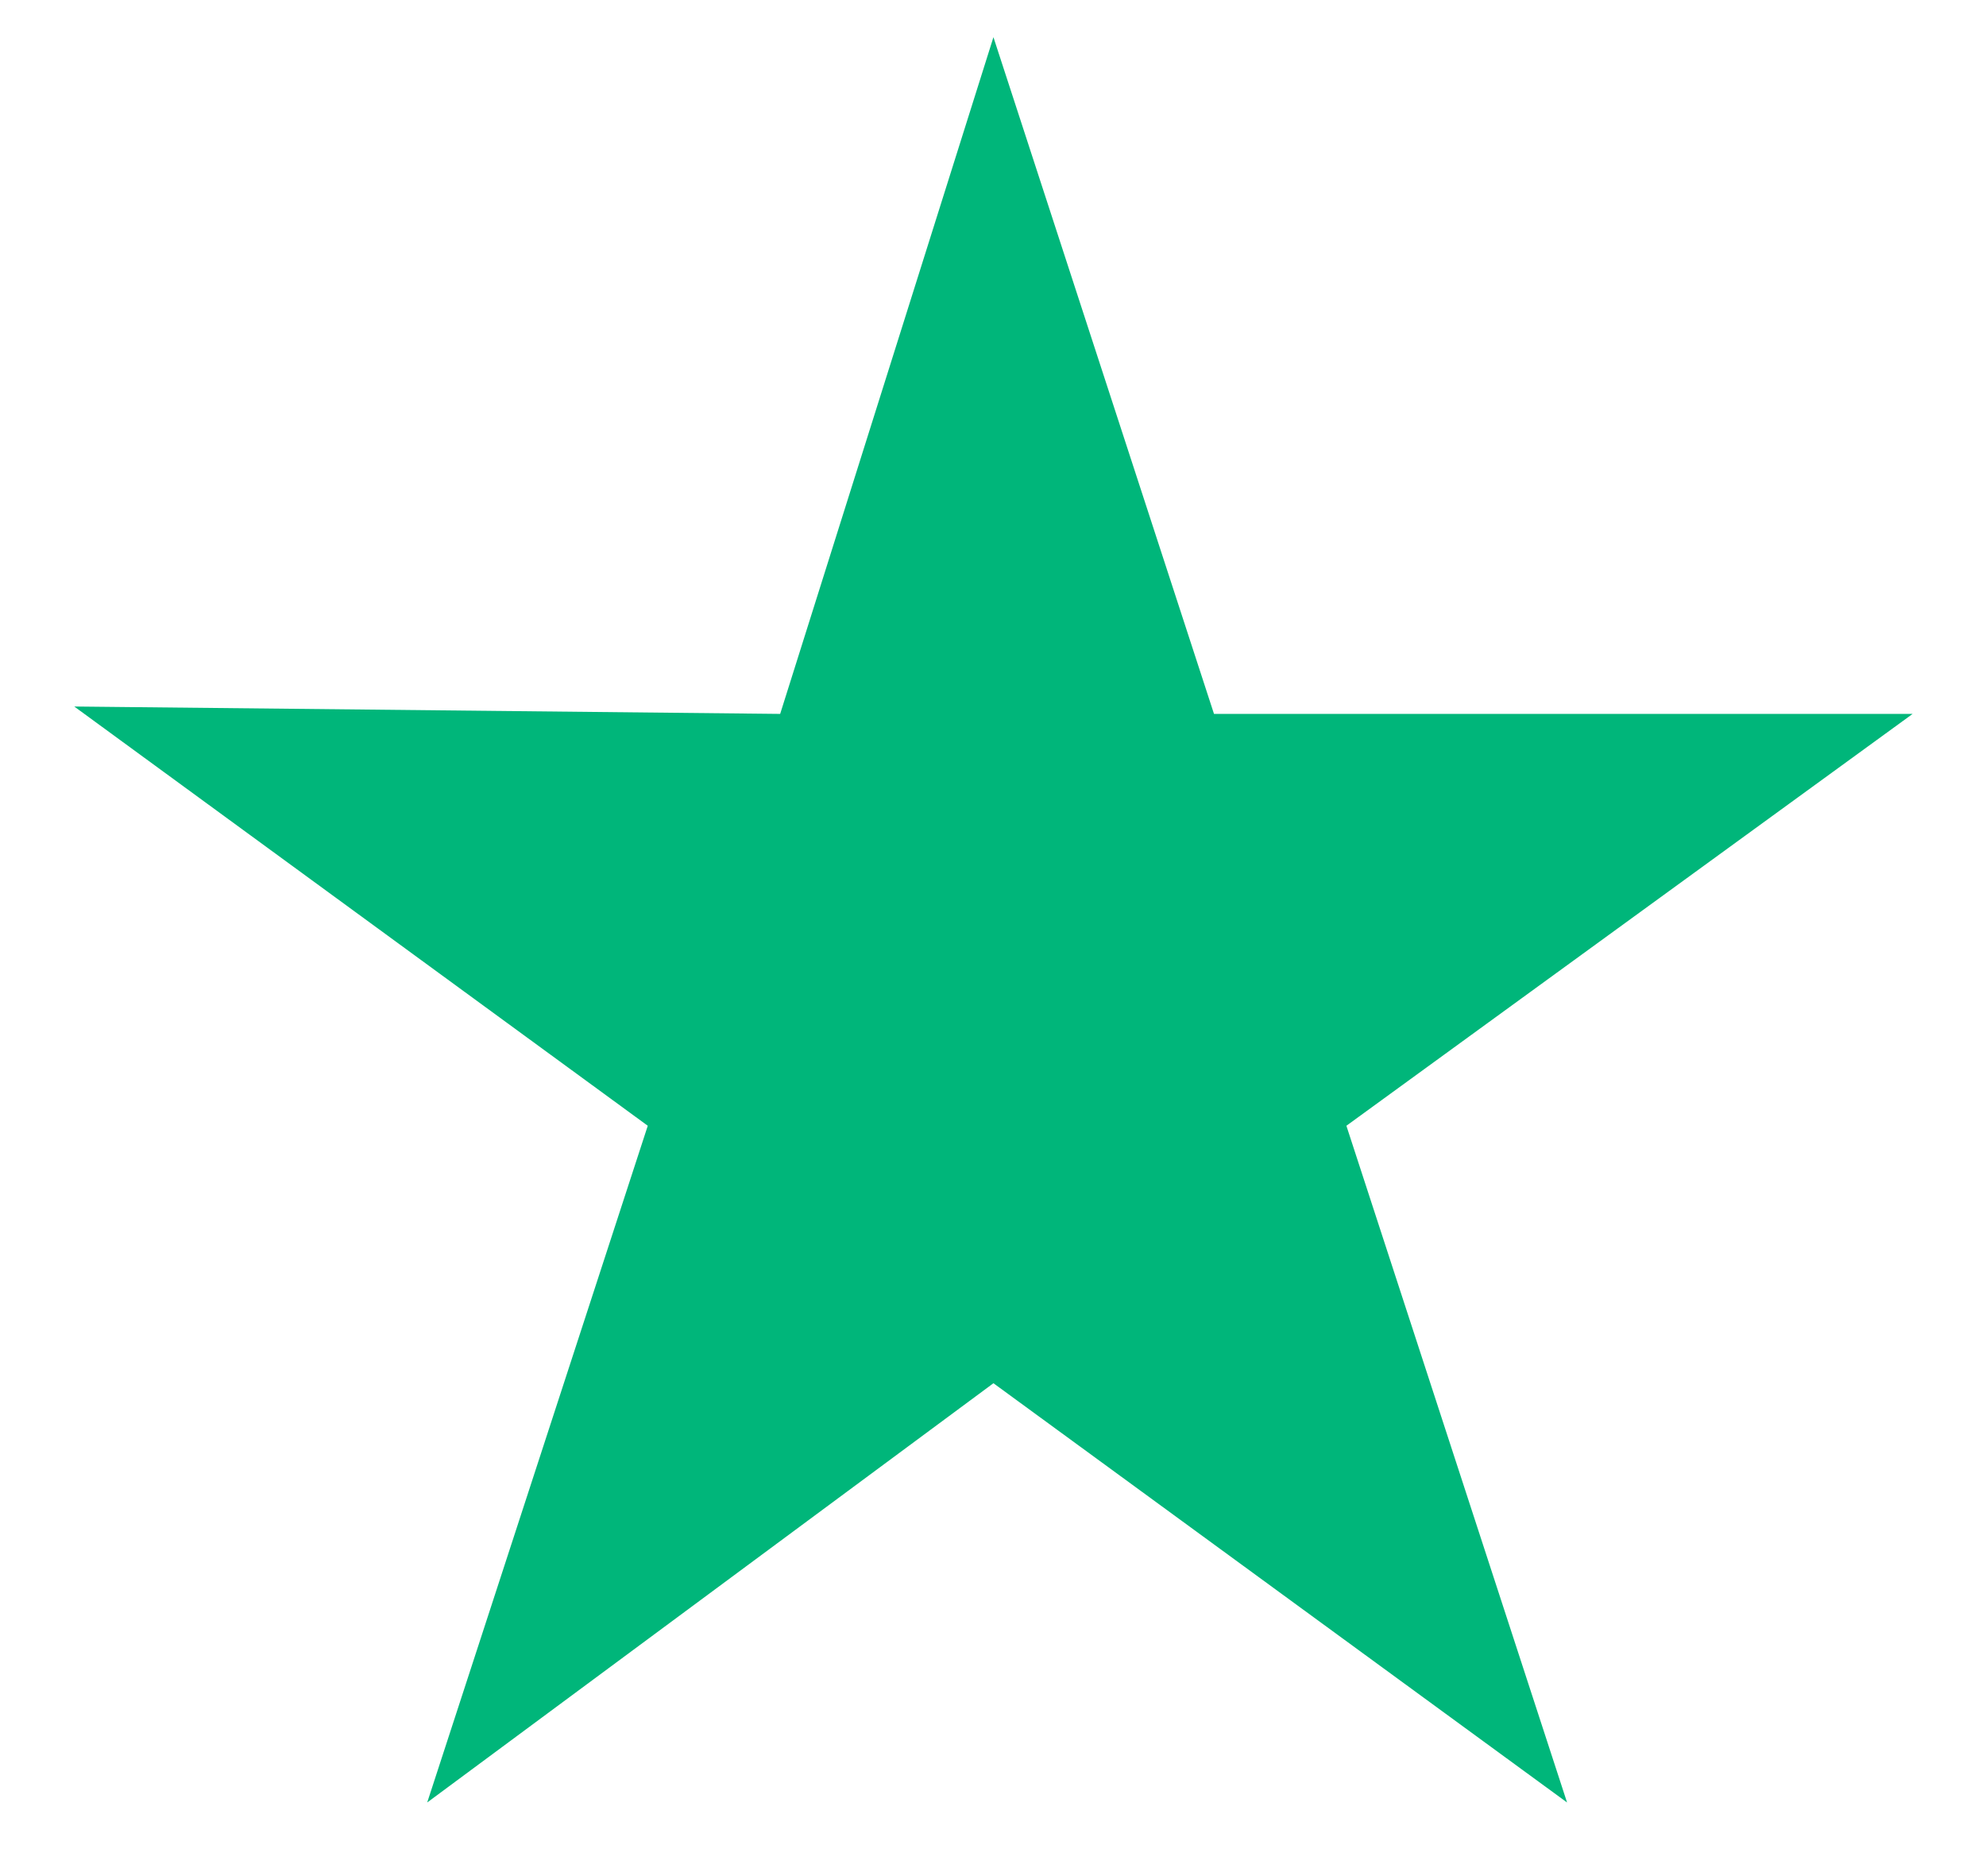
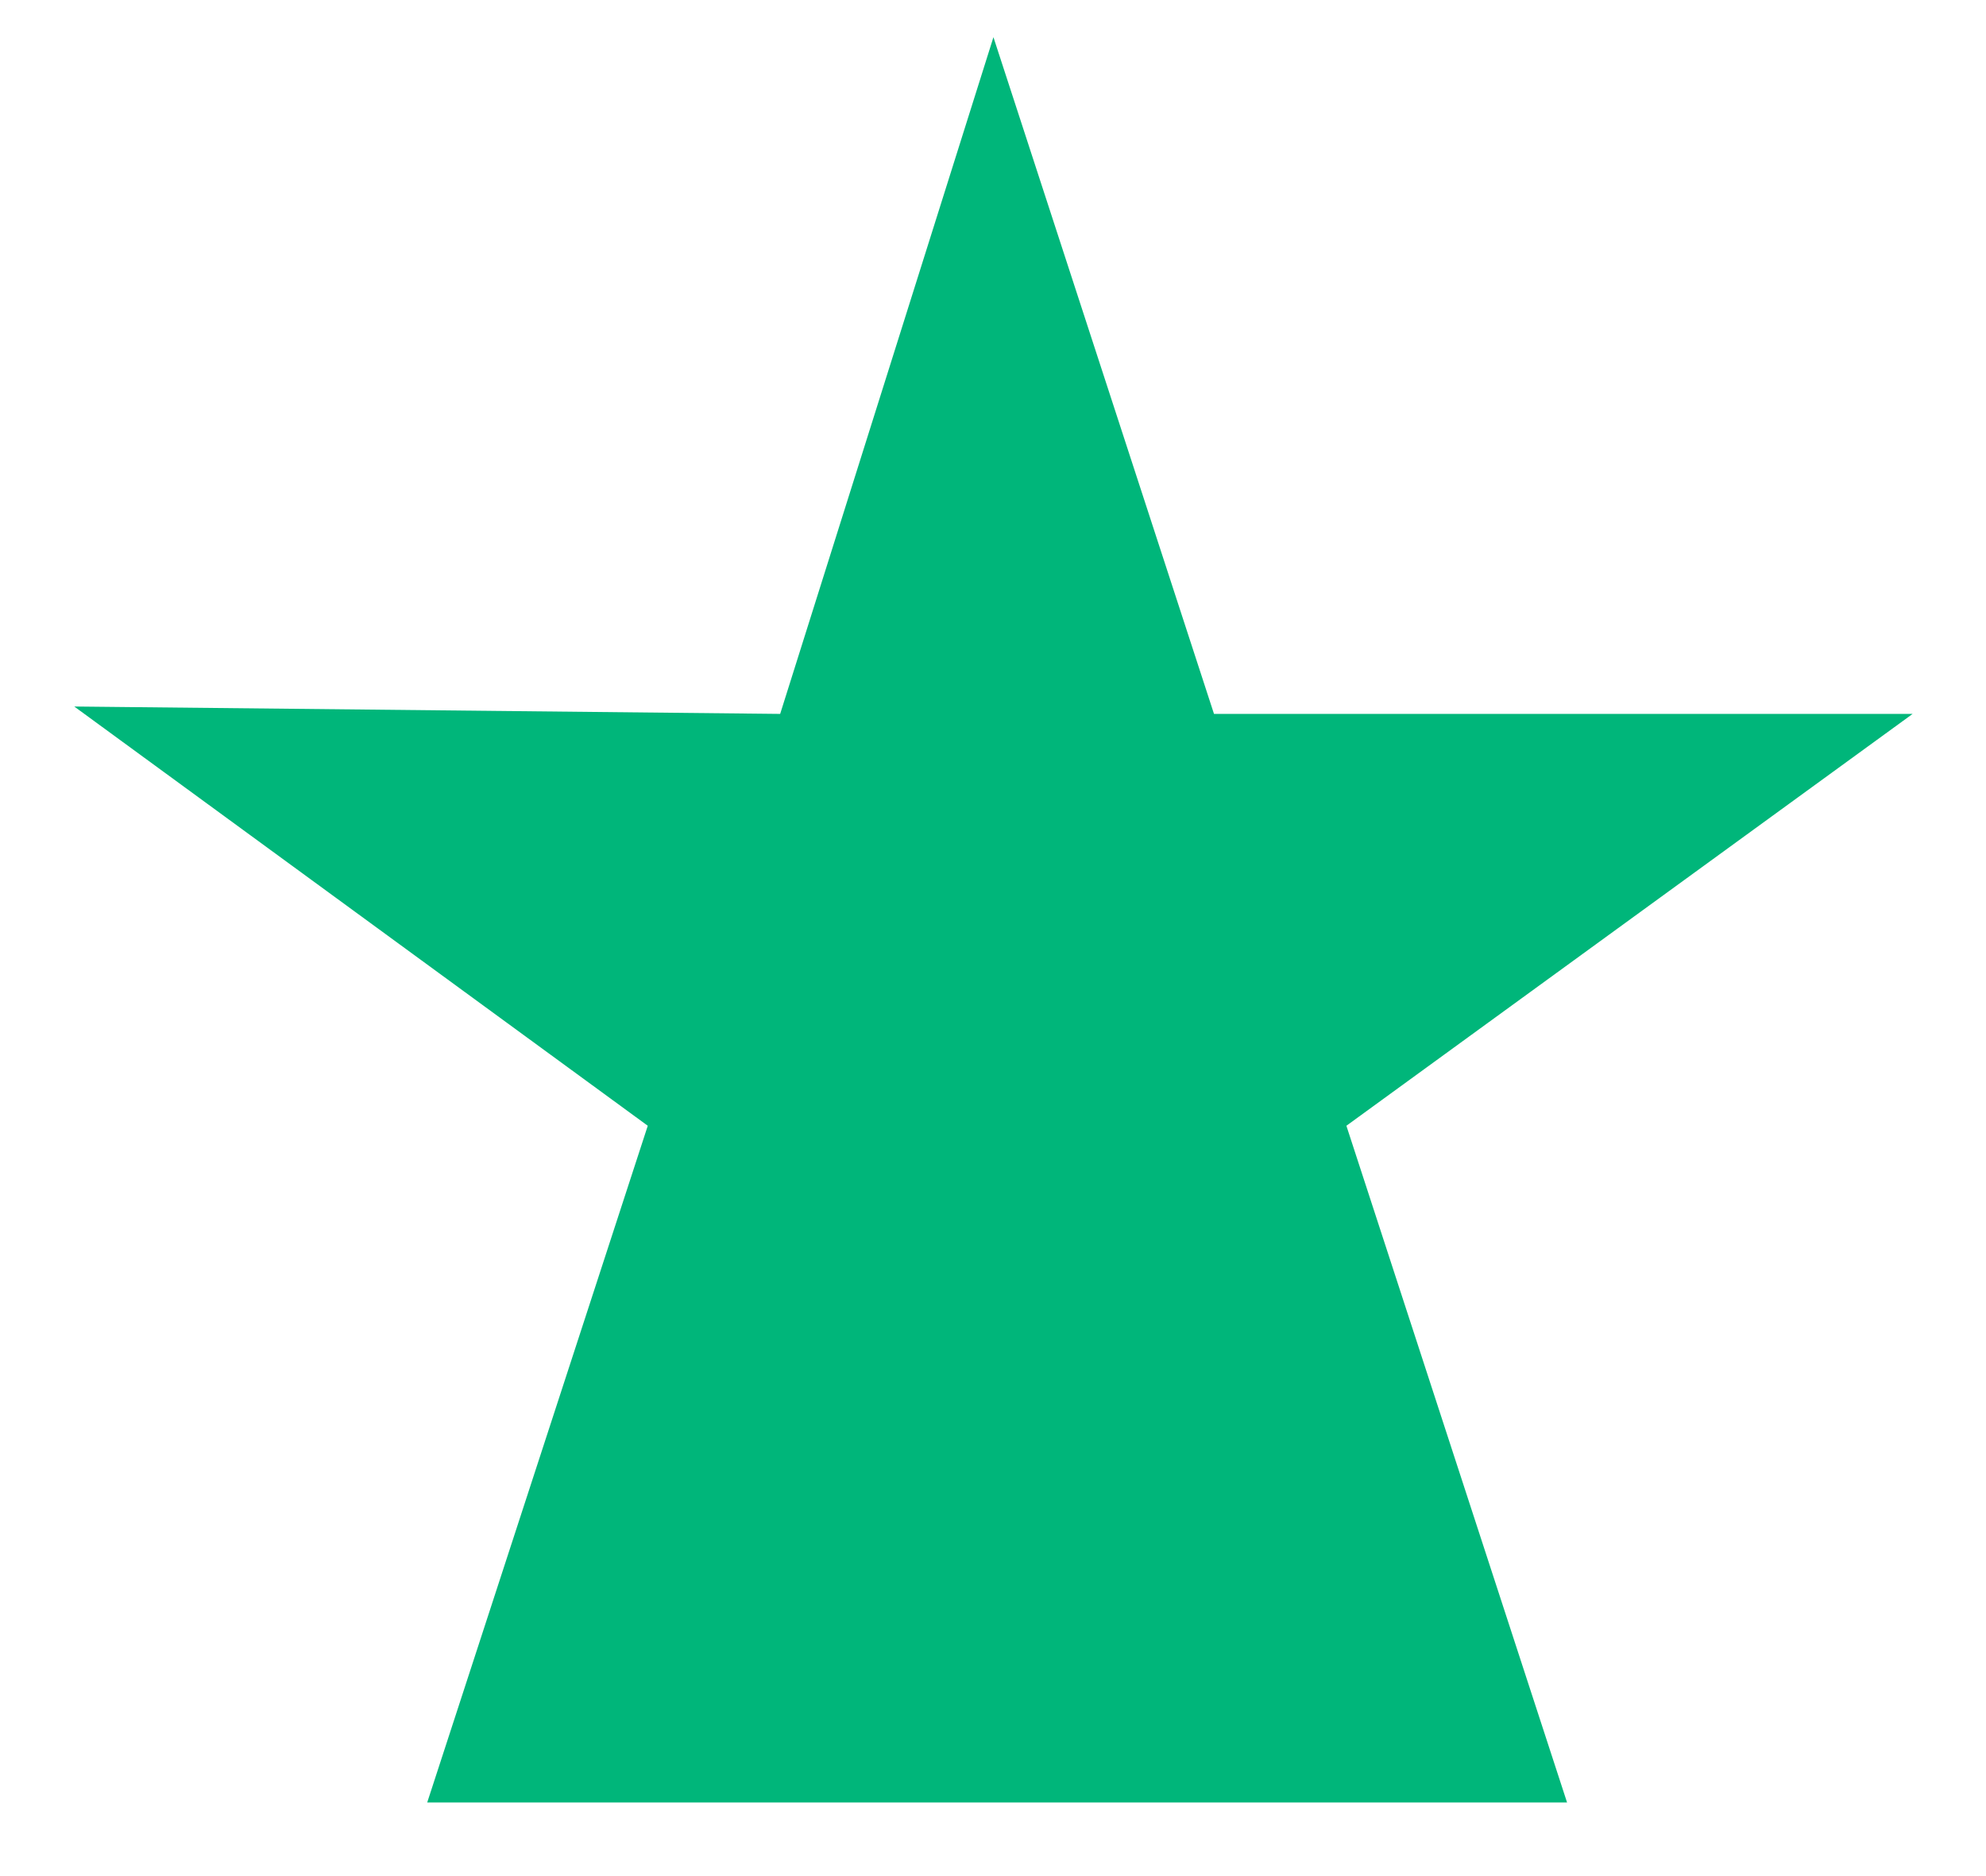
<svg xmlns="http://www.w3.org/2000/svg" width="18" height="17" viewBox="0 0 18 17" fill="none">
-   <path d="M17.335 6.469H11.003L9.004 0.337L7.071 6.469L0.673 6.402L5.871 10.201L3.872 16.333L9.004 12.534L14.203 16.333L12.203 10.201L17.335 6.469Z" fill="#00B67A" />
+   <path d="M17.335 6.469H11.003L9.004 0.337L7.071 6.469L0.673 6.402L5.871 10.201L3.872 16.333L14.203 16.333L12.203 10.201L17.335 6.469Z" fill="#00B67A" />
</svg>